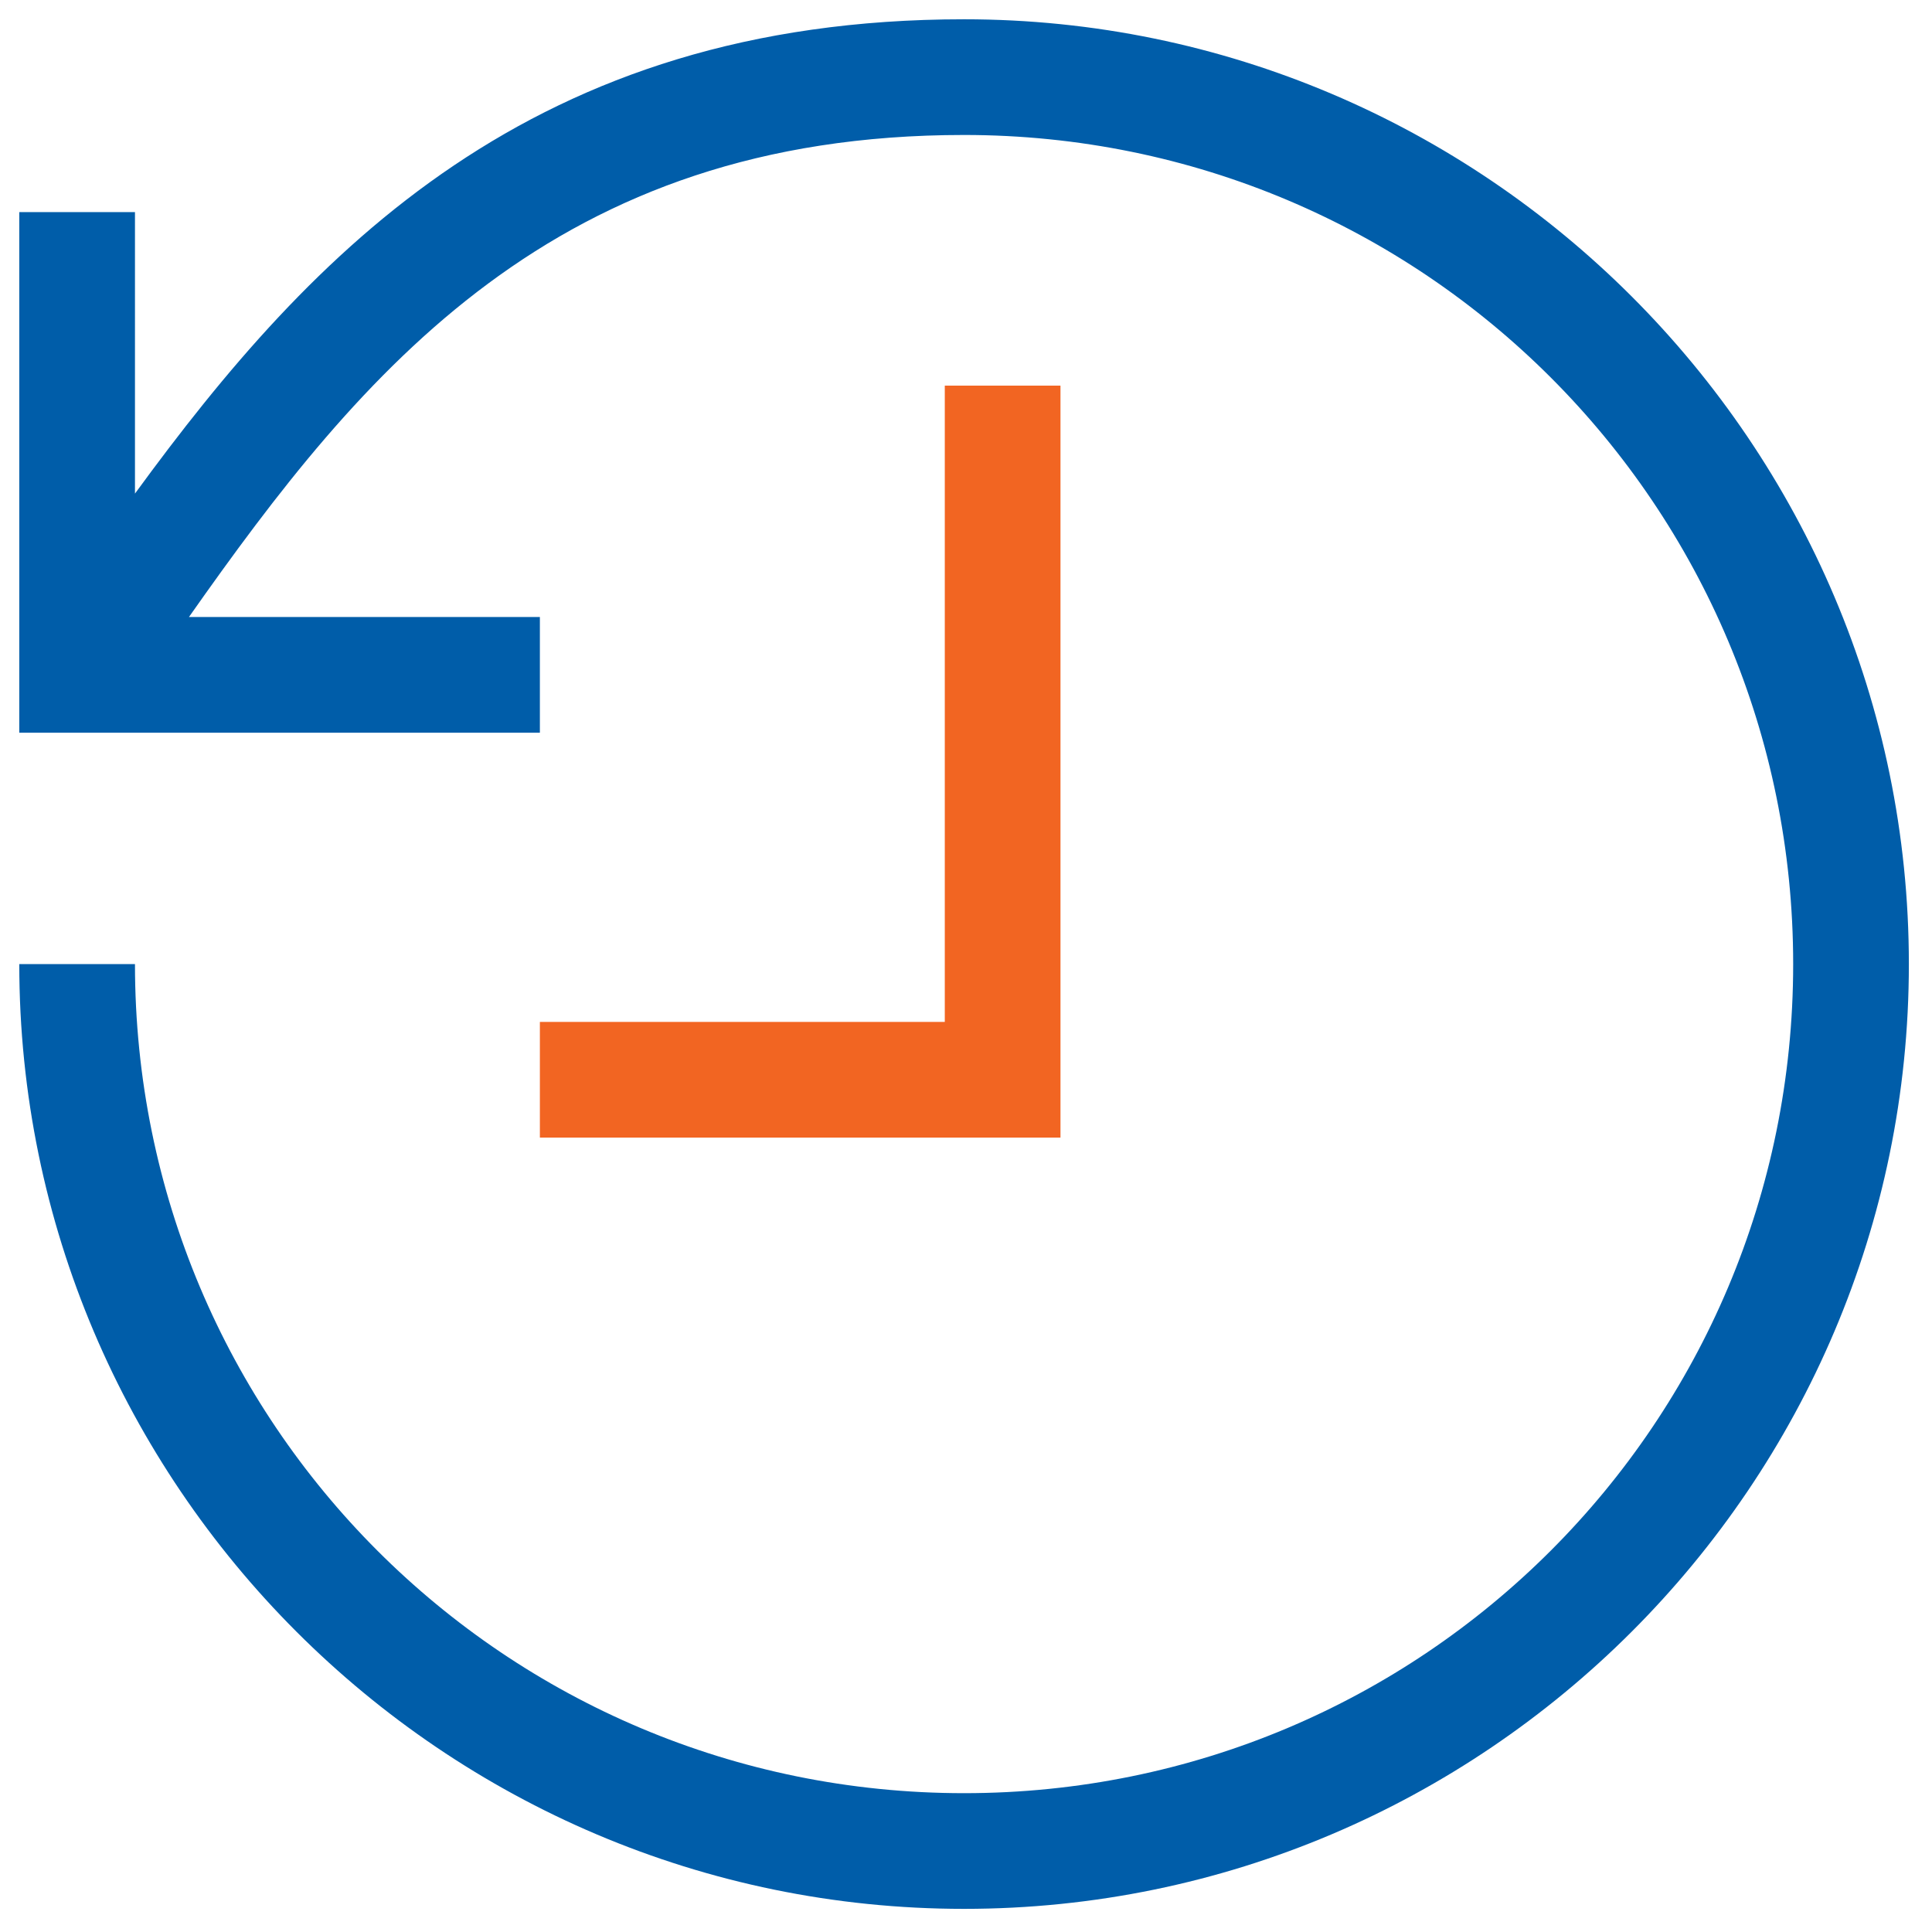
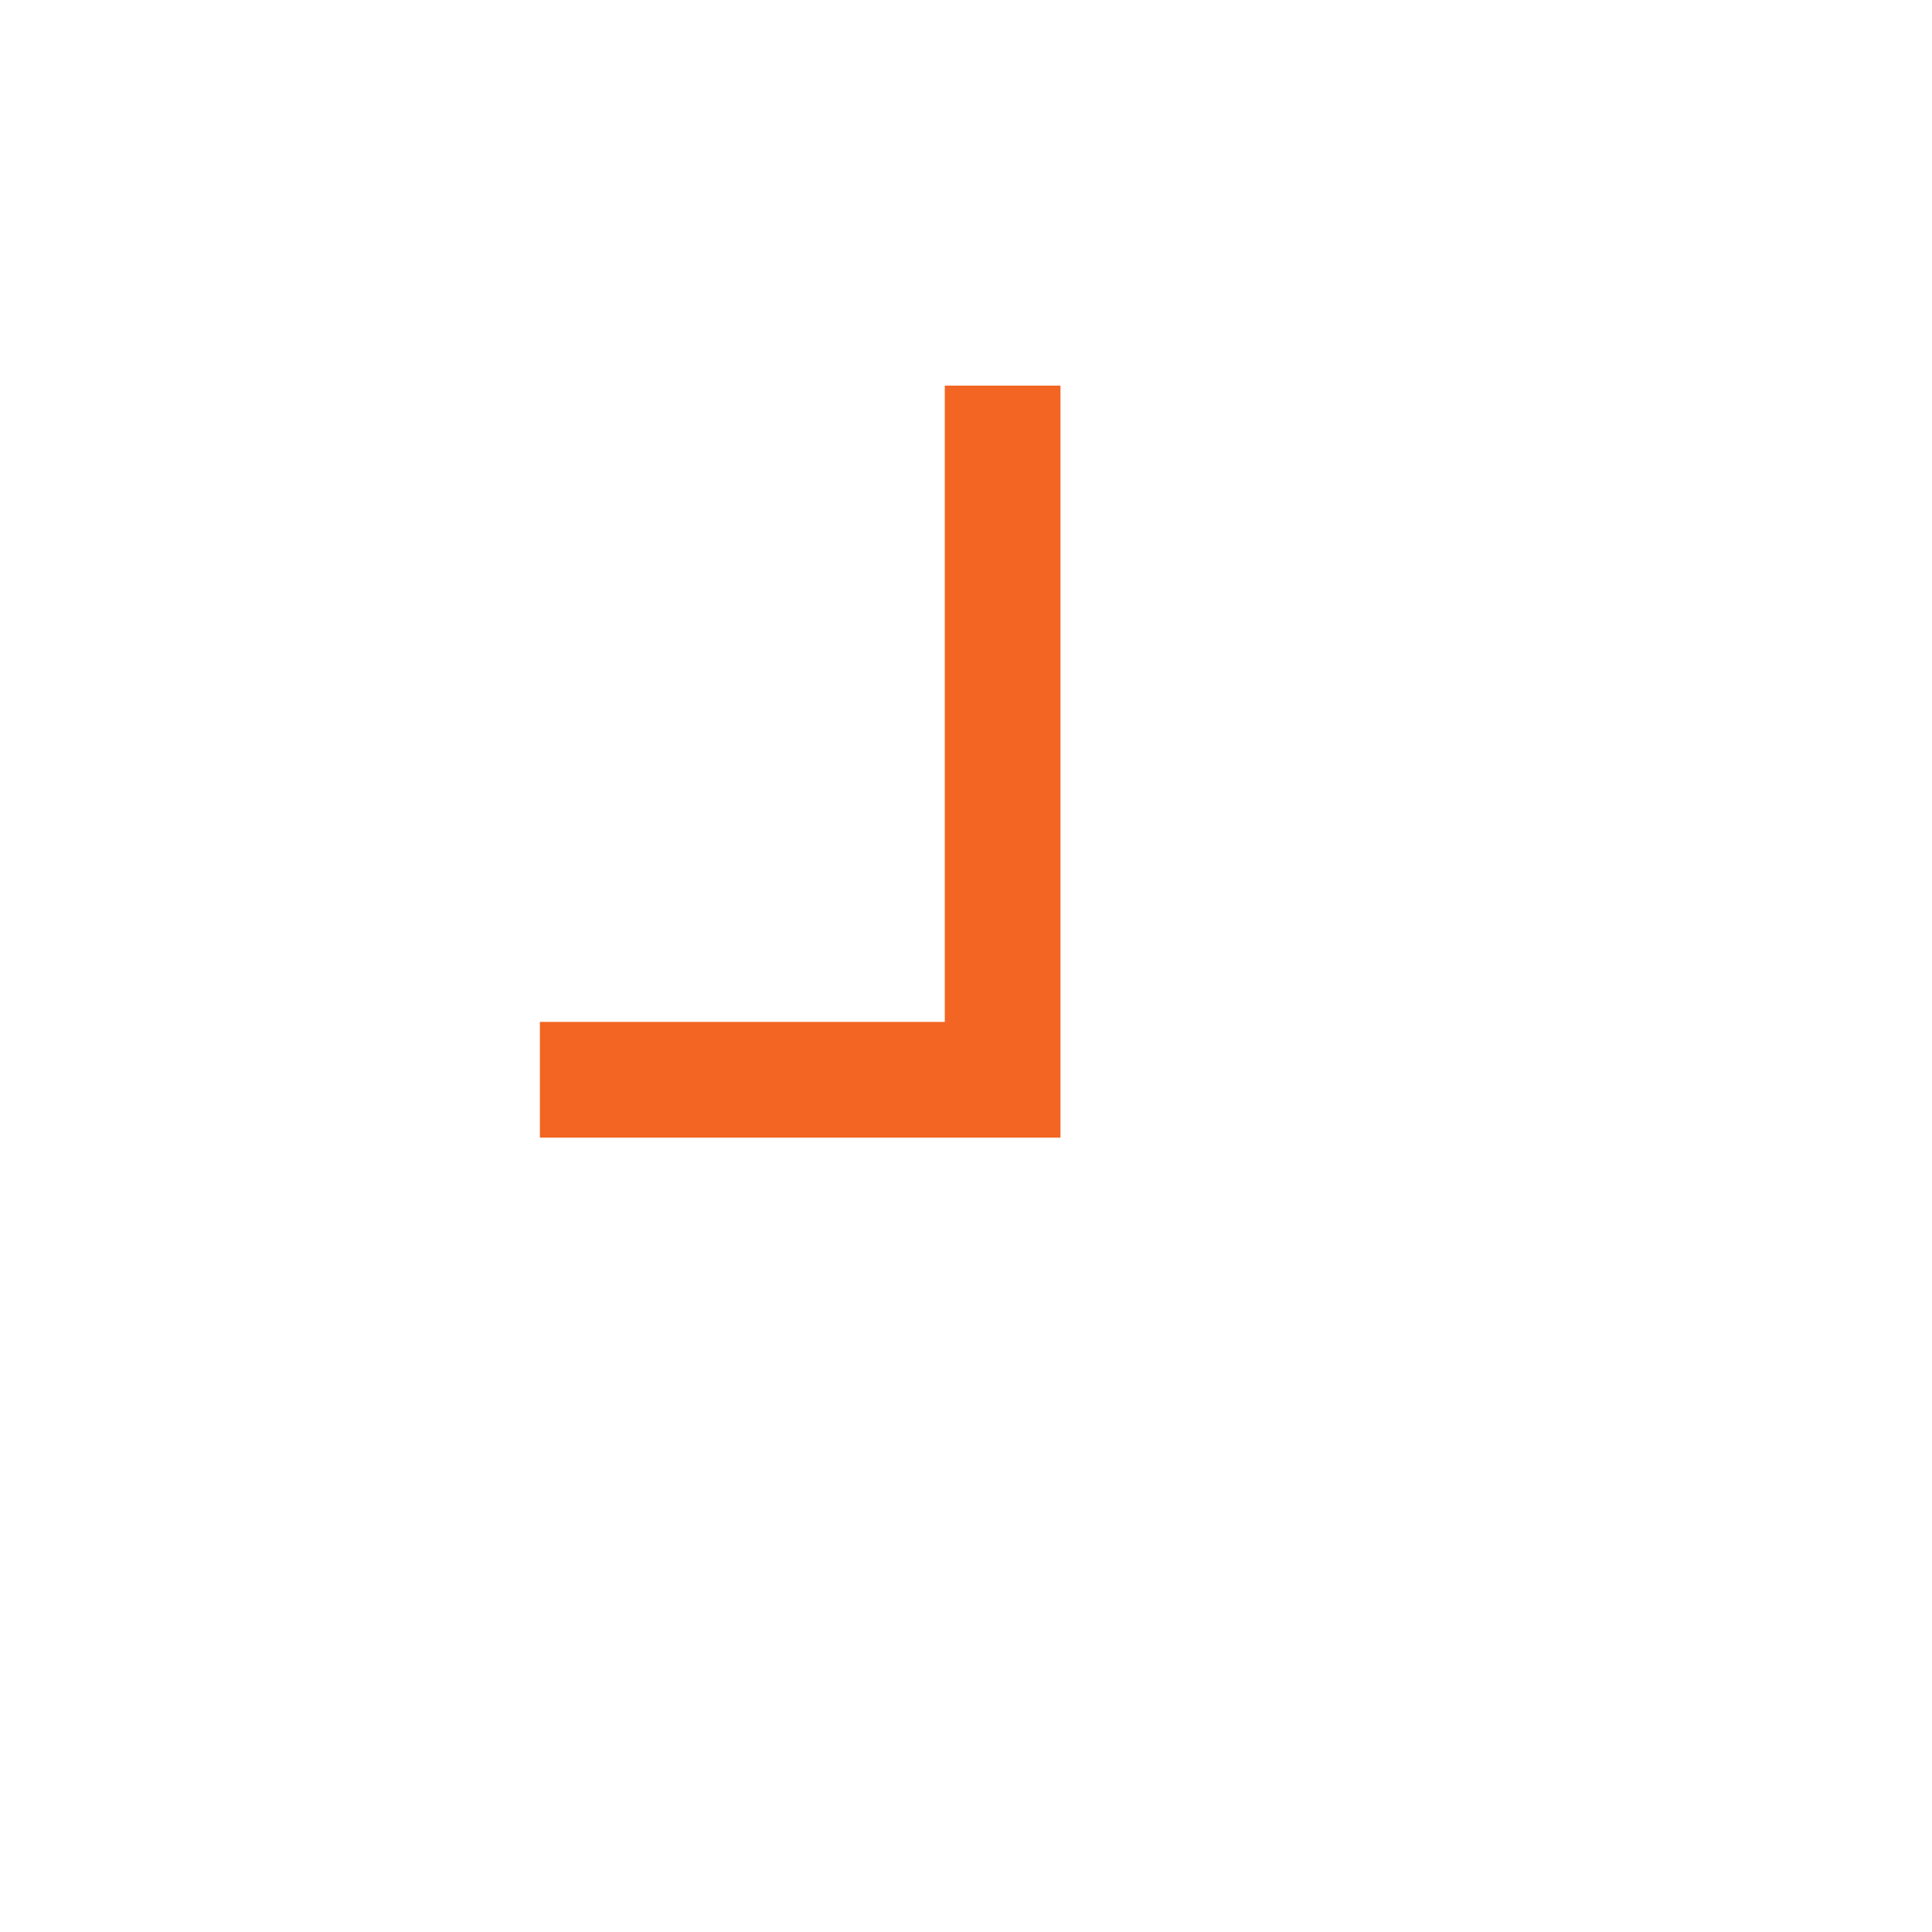
<svg xmlns="http://www.w3.org/2000/svg" version="1.1" id="Layer_1" x="0px" y="0px" viewBox="0 0 50.1 50.1" style="enable-background:new 0 0 50.1 50.1;" xml:space="preserve">
  <style type="text/css">
	.st0{fill:#005DA9;}
	.st1{fill:#F26522;}
</style>
  <g id="Restore_00000162317512316121293900000004250447979597412525_">
-     <path class="st0" d="M25,0.5c-11.2,0-16.9,6-21.5,12.3V5.5h-3V19H14v-3H4.9C9.4,9.6,14.4,3.5,25,3.5c11.9,0,21.5,9.6,21.5,21.5   S36.9,46.5,25,46.5S3.5,36.9,3.5,25h-3c0,13.5,11,24.5,24.5,24.5s24.5-11,24.5-24.5S38.5,0.5,25,0.5z" />
    <g>
      <polygon class="st1" points="27.5,29.5 14,29.5 14,26.5 24.5,26.5 24.5,10 27.5,10   " />
    </g>
  </g>
</svg>